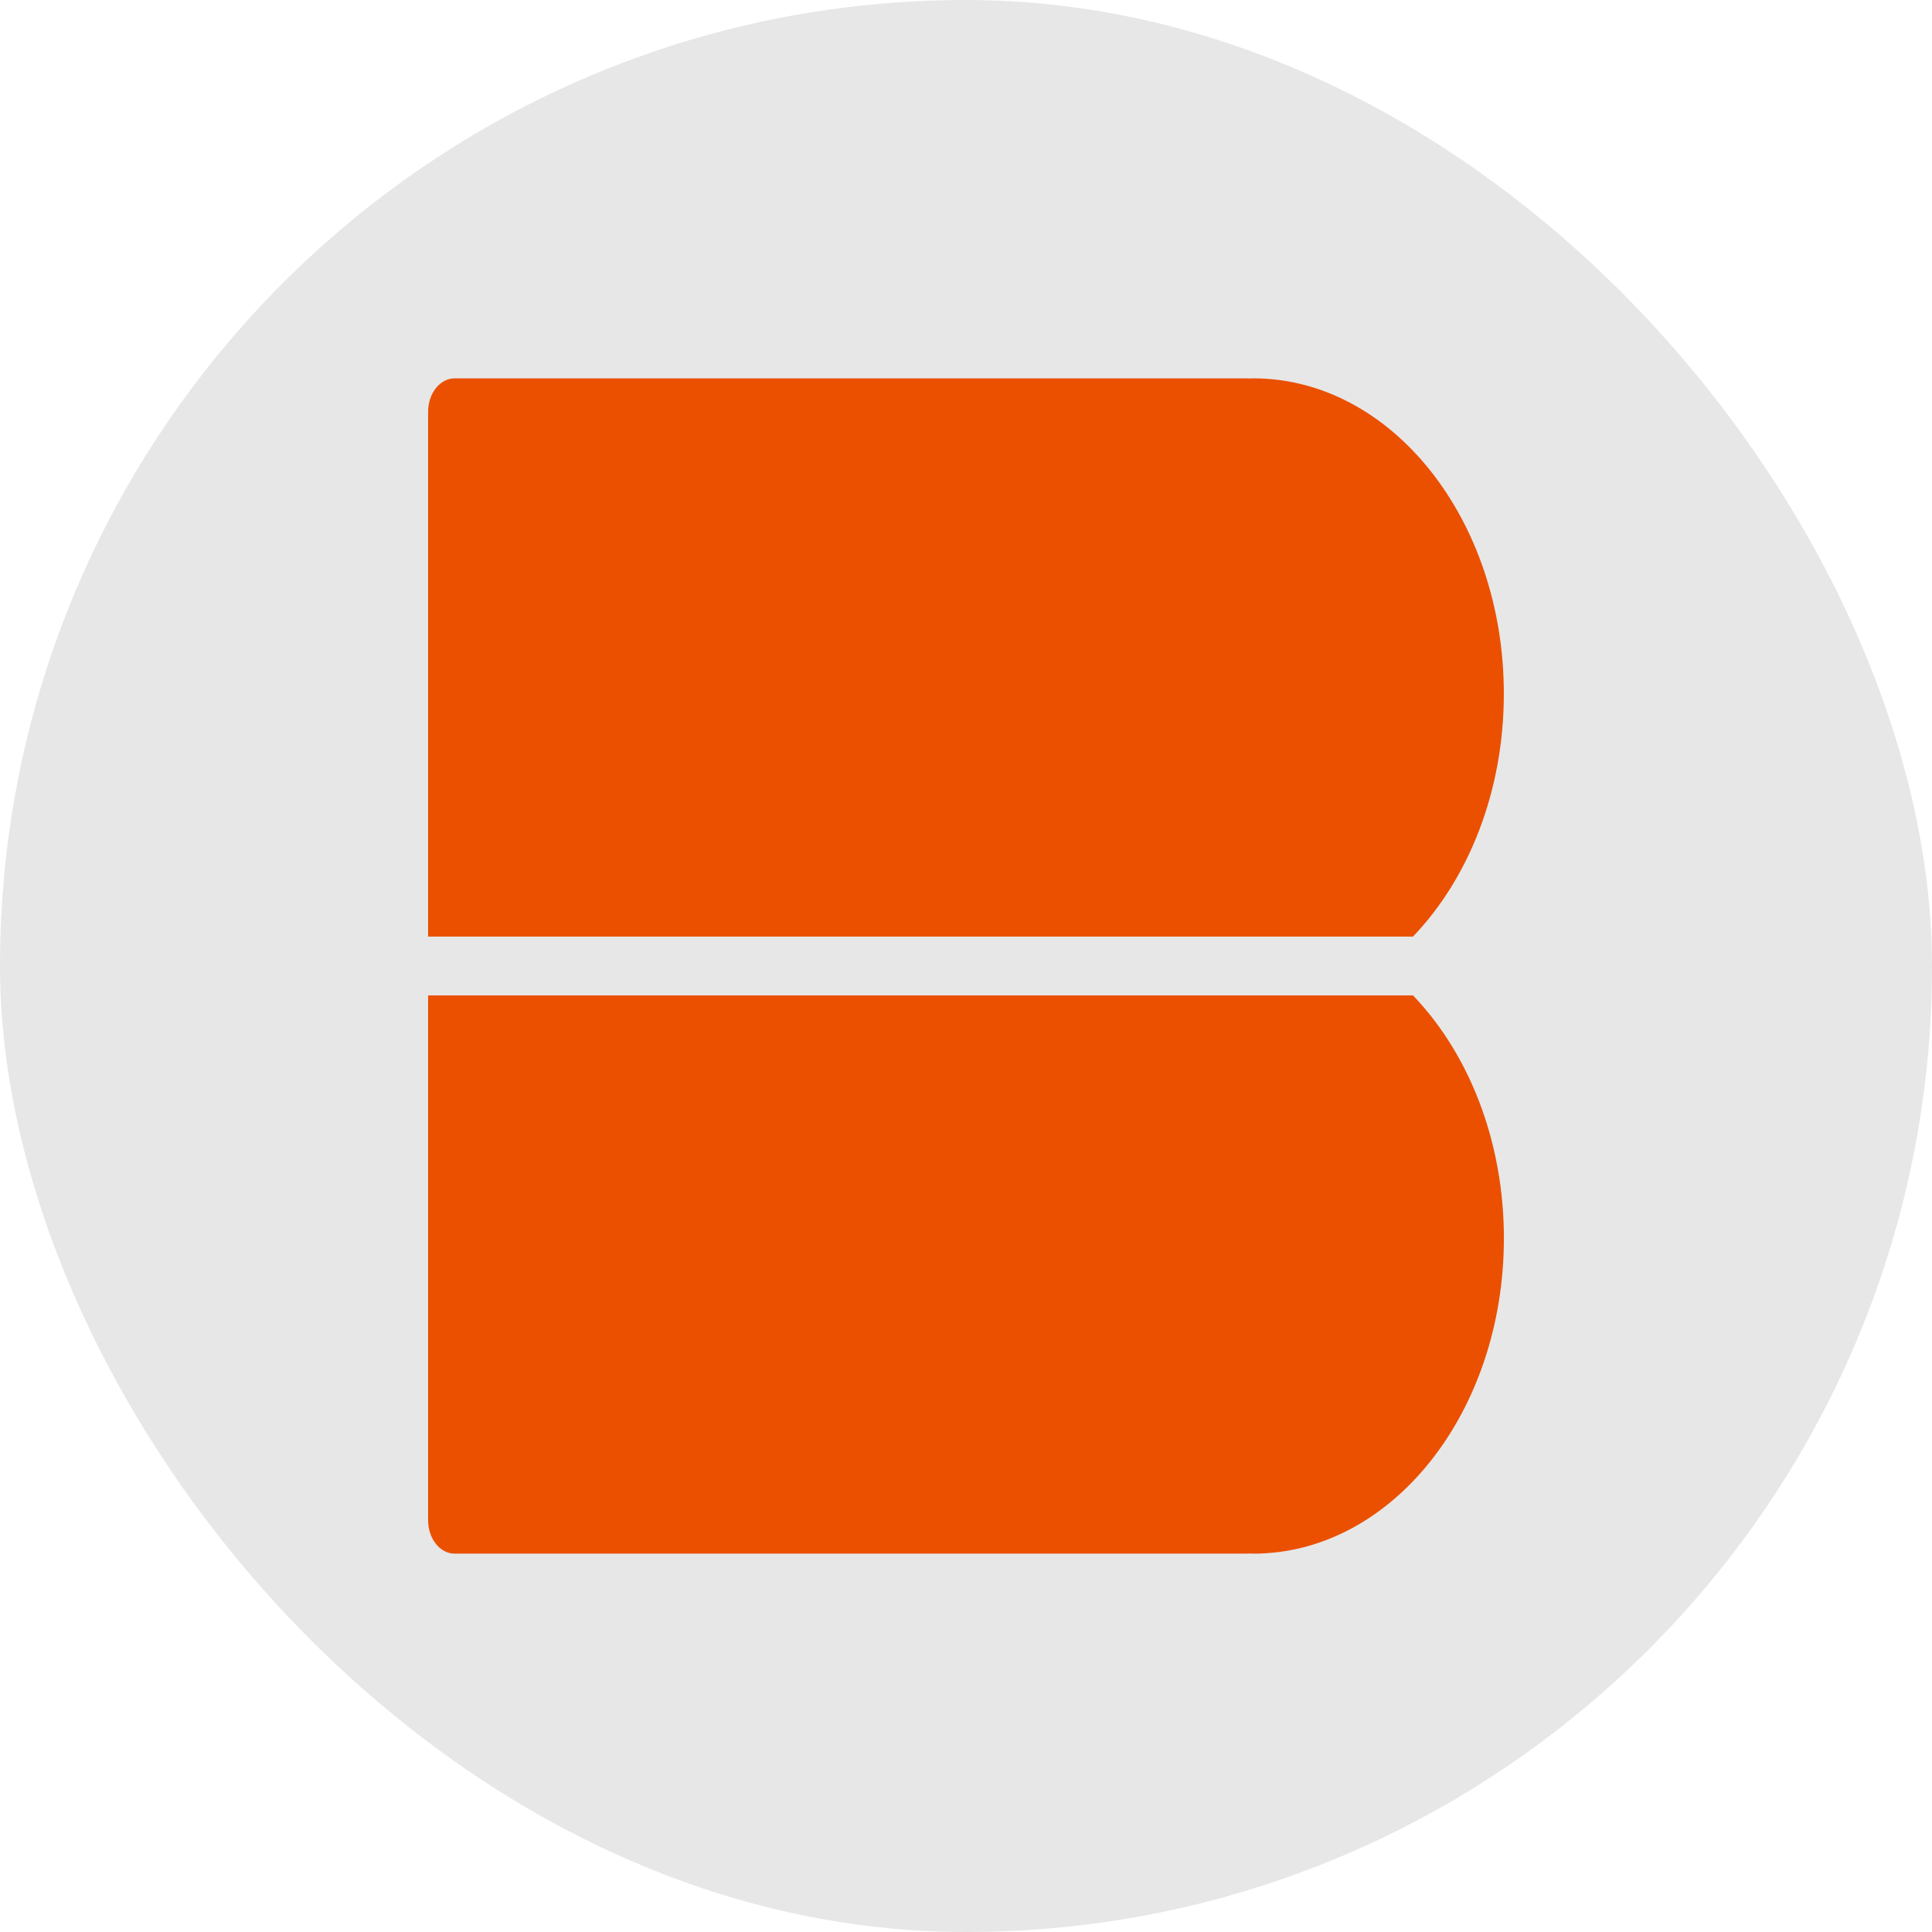
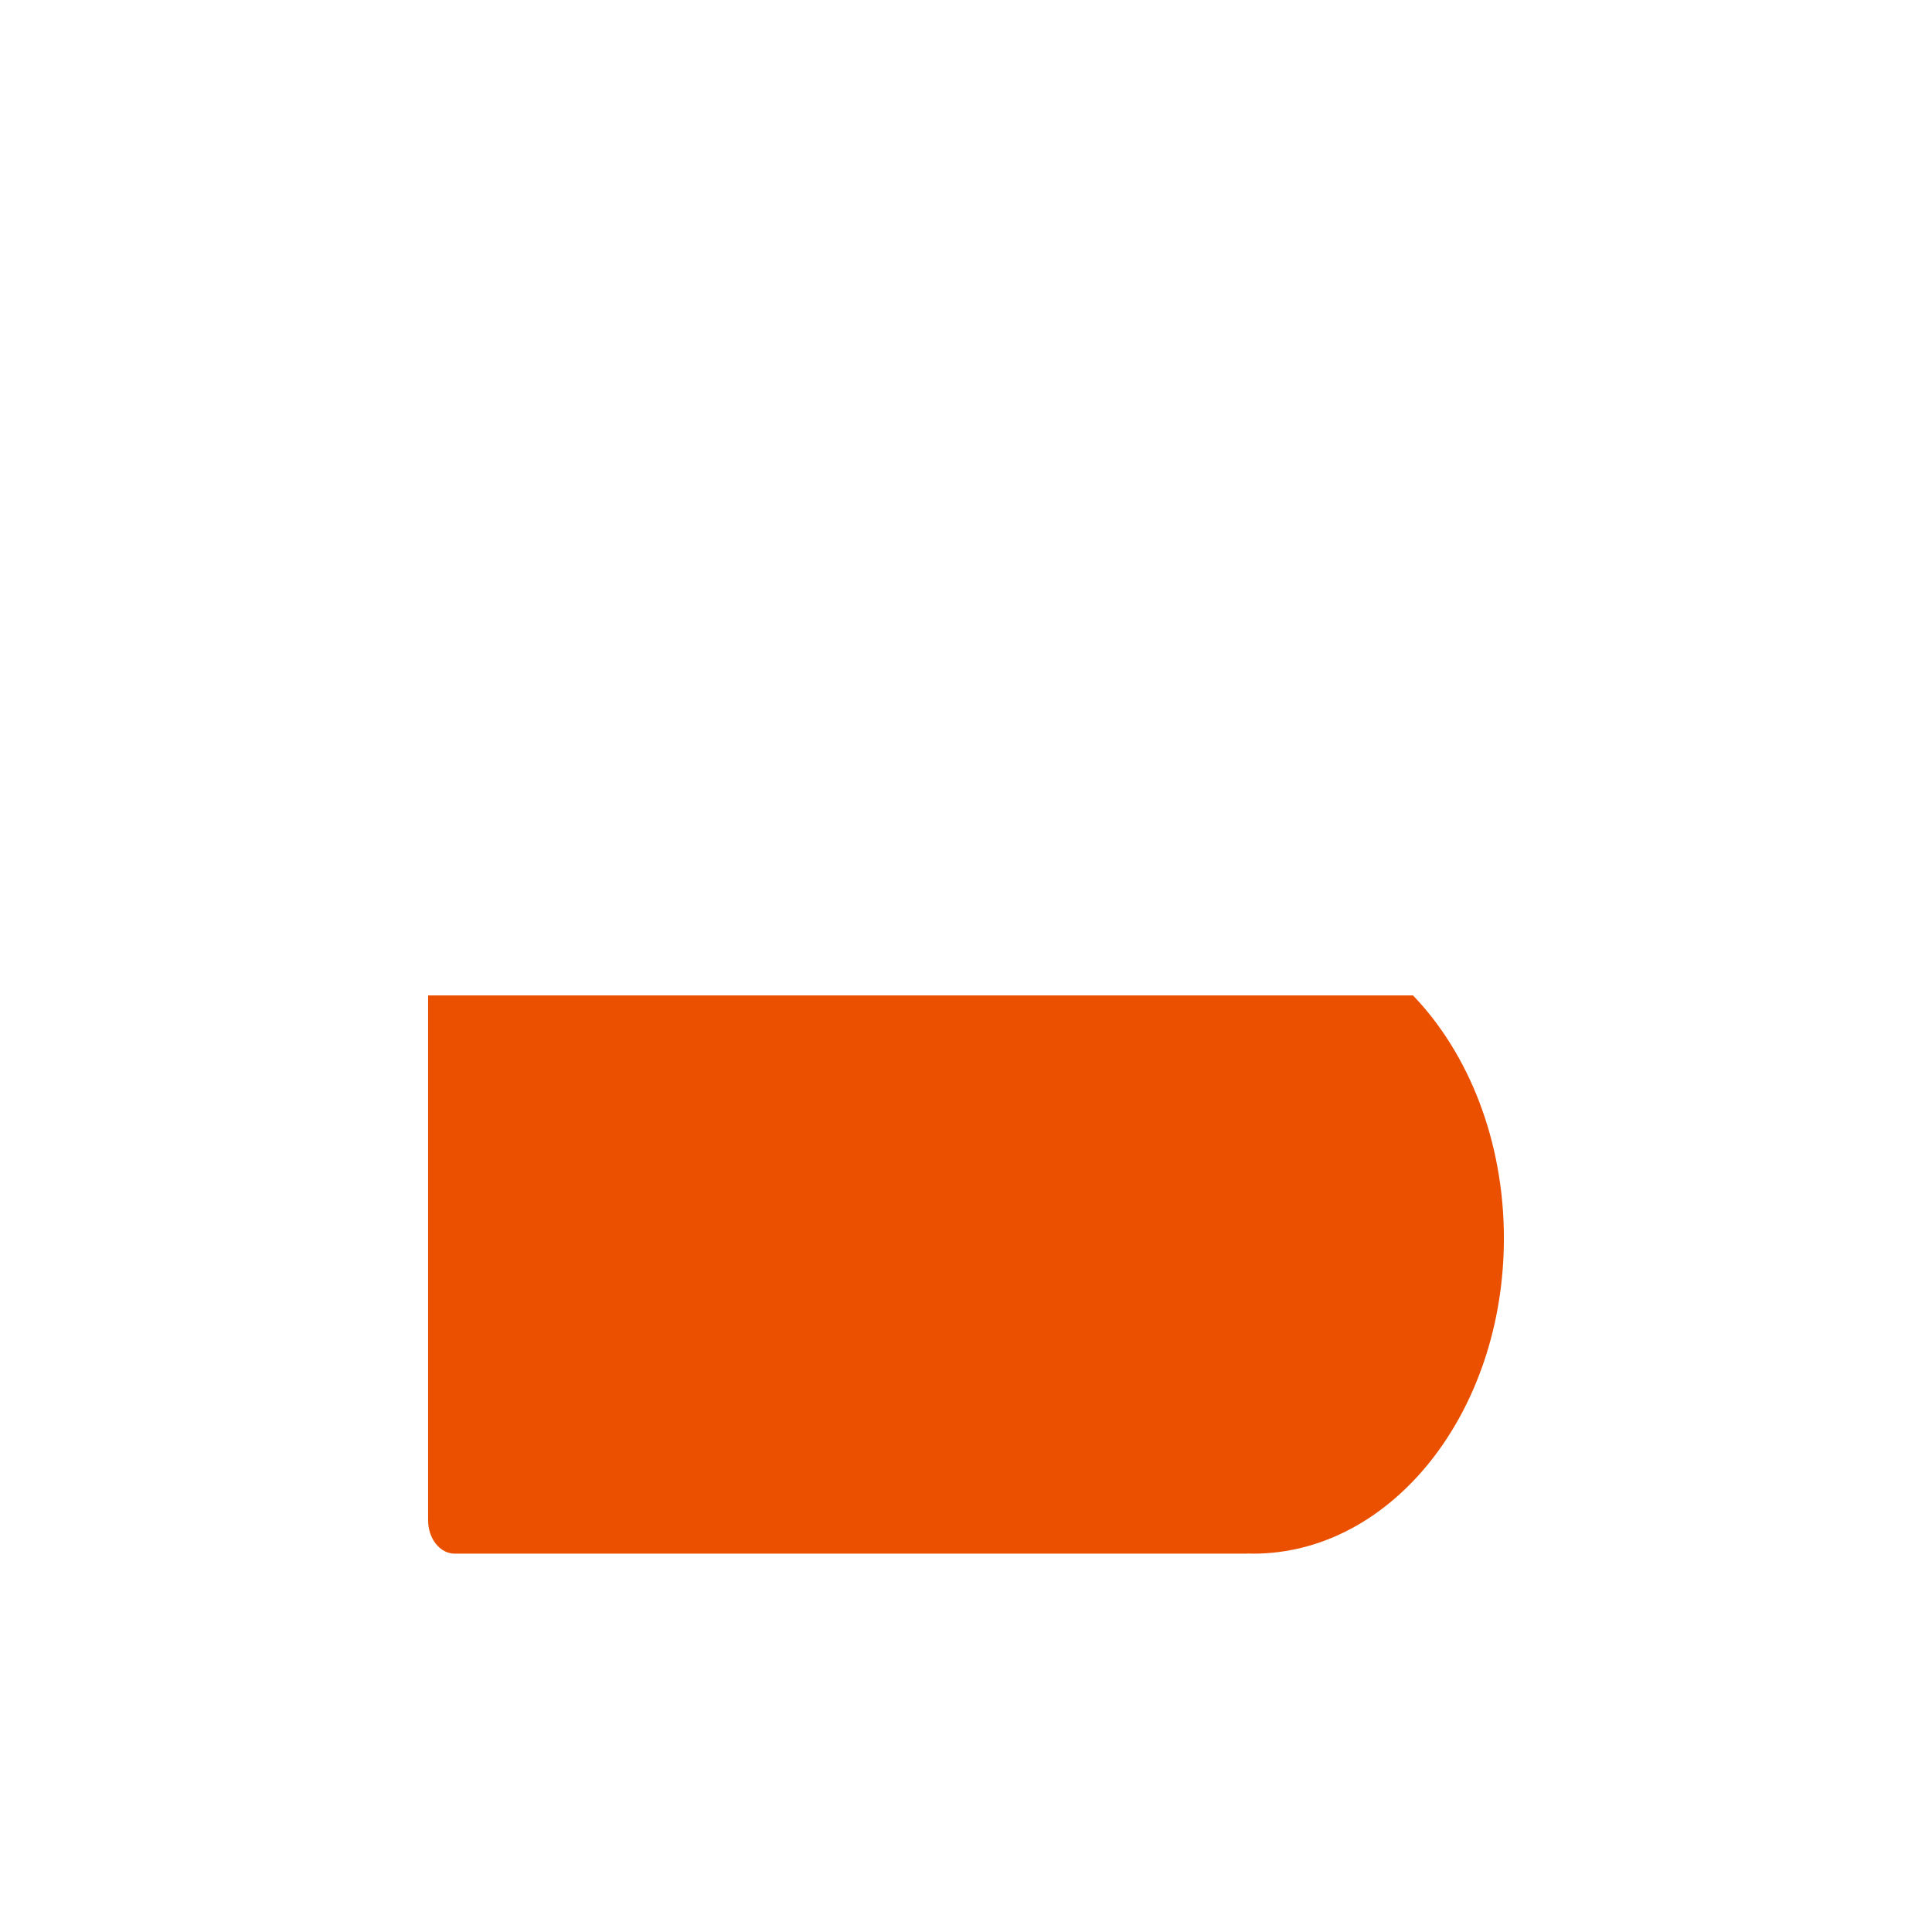
<svg xmlns="http://www.w3.org/2000/svg" width="70" height="70" viewBox="0 0 70 70" fill="none">
-   <rect width="70" height="70" rx="35" fill="#E7E7E7" />
-   <path d="M51.195 33.934C53.206 31.838 54.487 28.677 54.487 25.135C54.487 18.825 50.42 13.708 45.403 13.708C45.348 13.708 45.295 13.712 45.241 13.713C45.215 13.71 45.188 13.708 45.16 13.708H16.474C15.943 13.708 15.511 14.251 15.511 14.918V33.934H51.195Z" fill="#EB5000" />
  <path d="M51.195 36.066H15.511V55.082C15.511 55.749 15.943 56.292 16.474 56.292H45.16C45.187 56.292 45.215 56.29 45.241 56.286C45.295 56.286 45.349 56.292 45.403 56.292C50.42 56.292 54.489 51.175 54.489 44.865C54.489 41.323 53.207 38.161 51.196 36.066H51.195Z" fill="#EB5000" />
</svg>